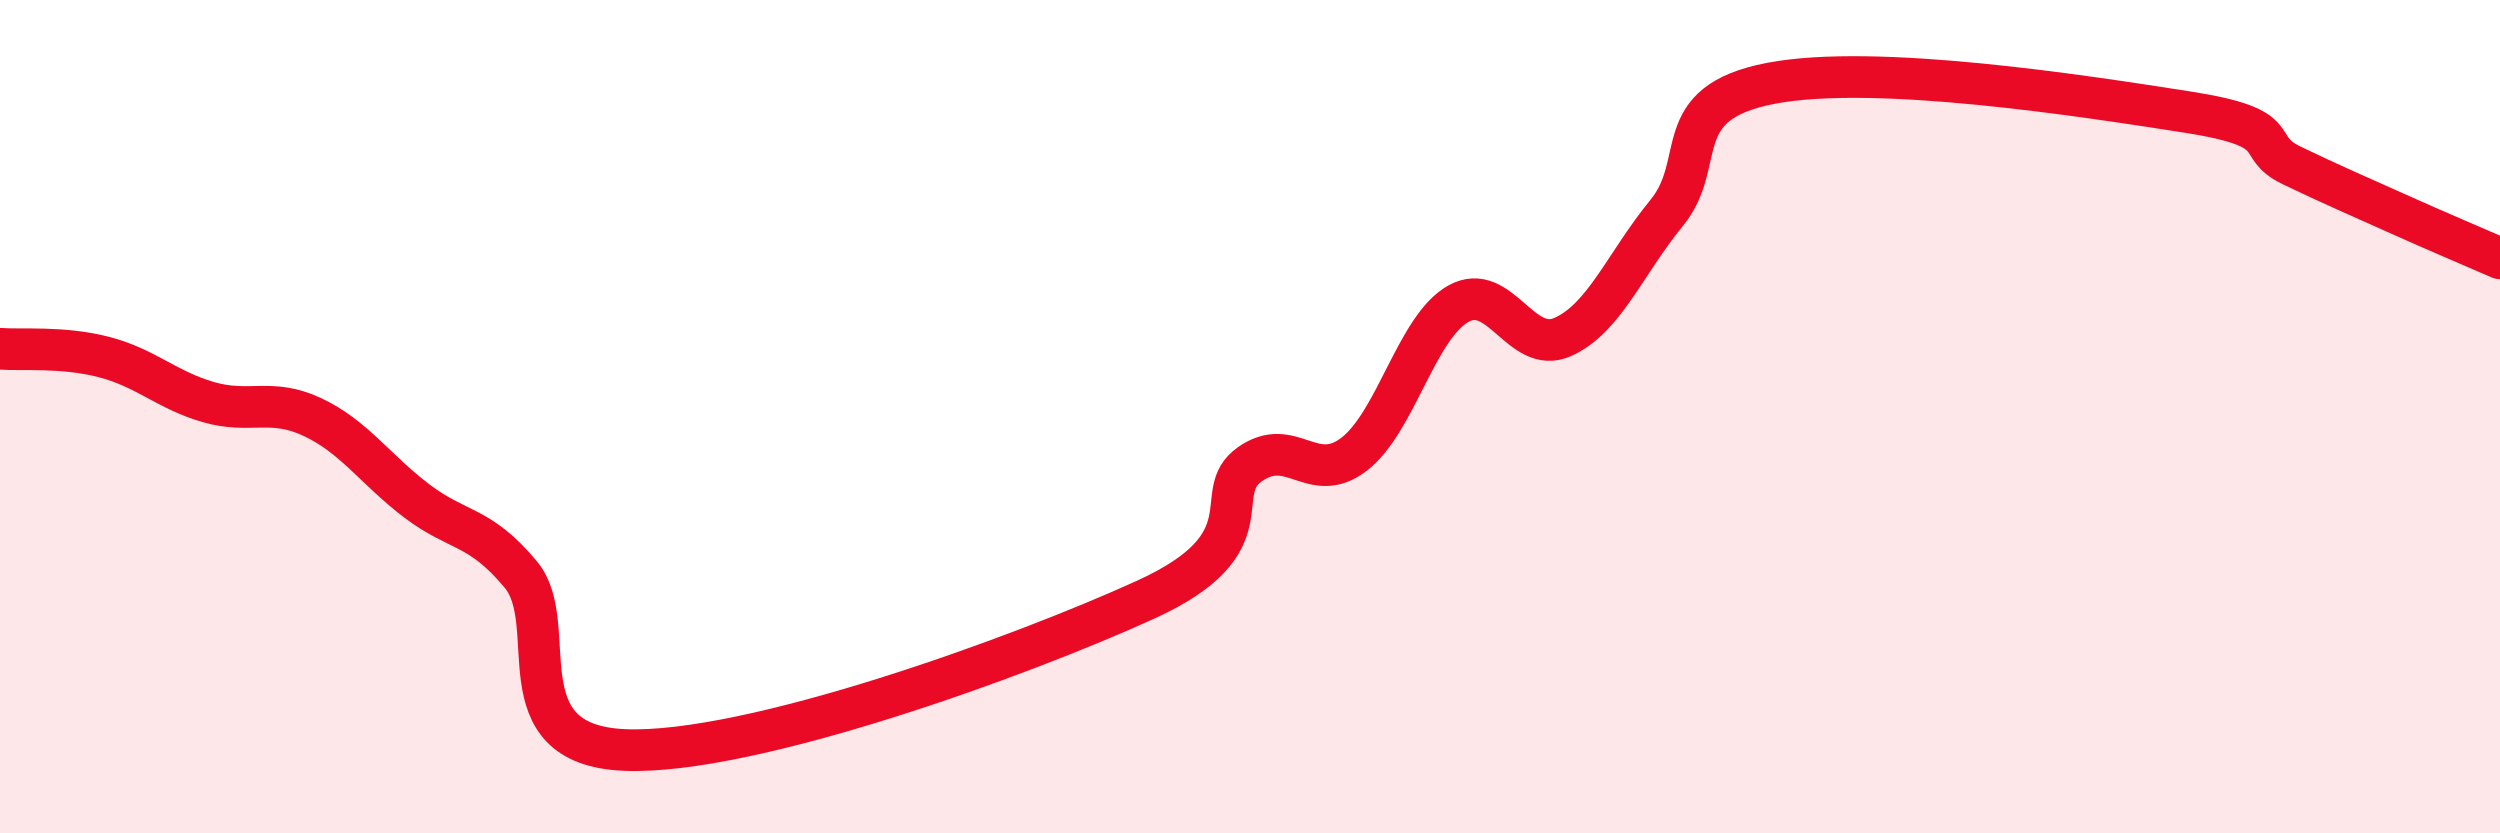
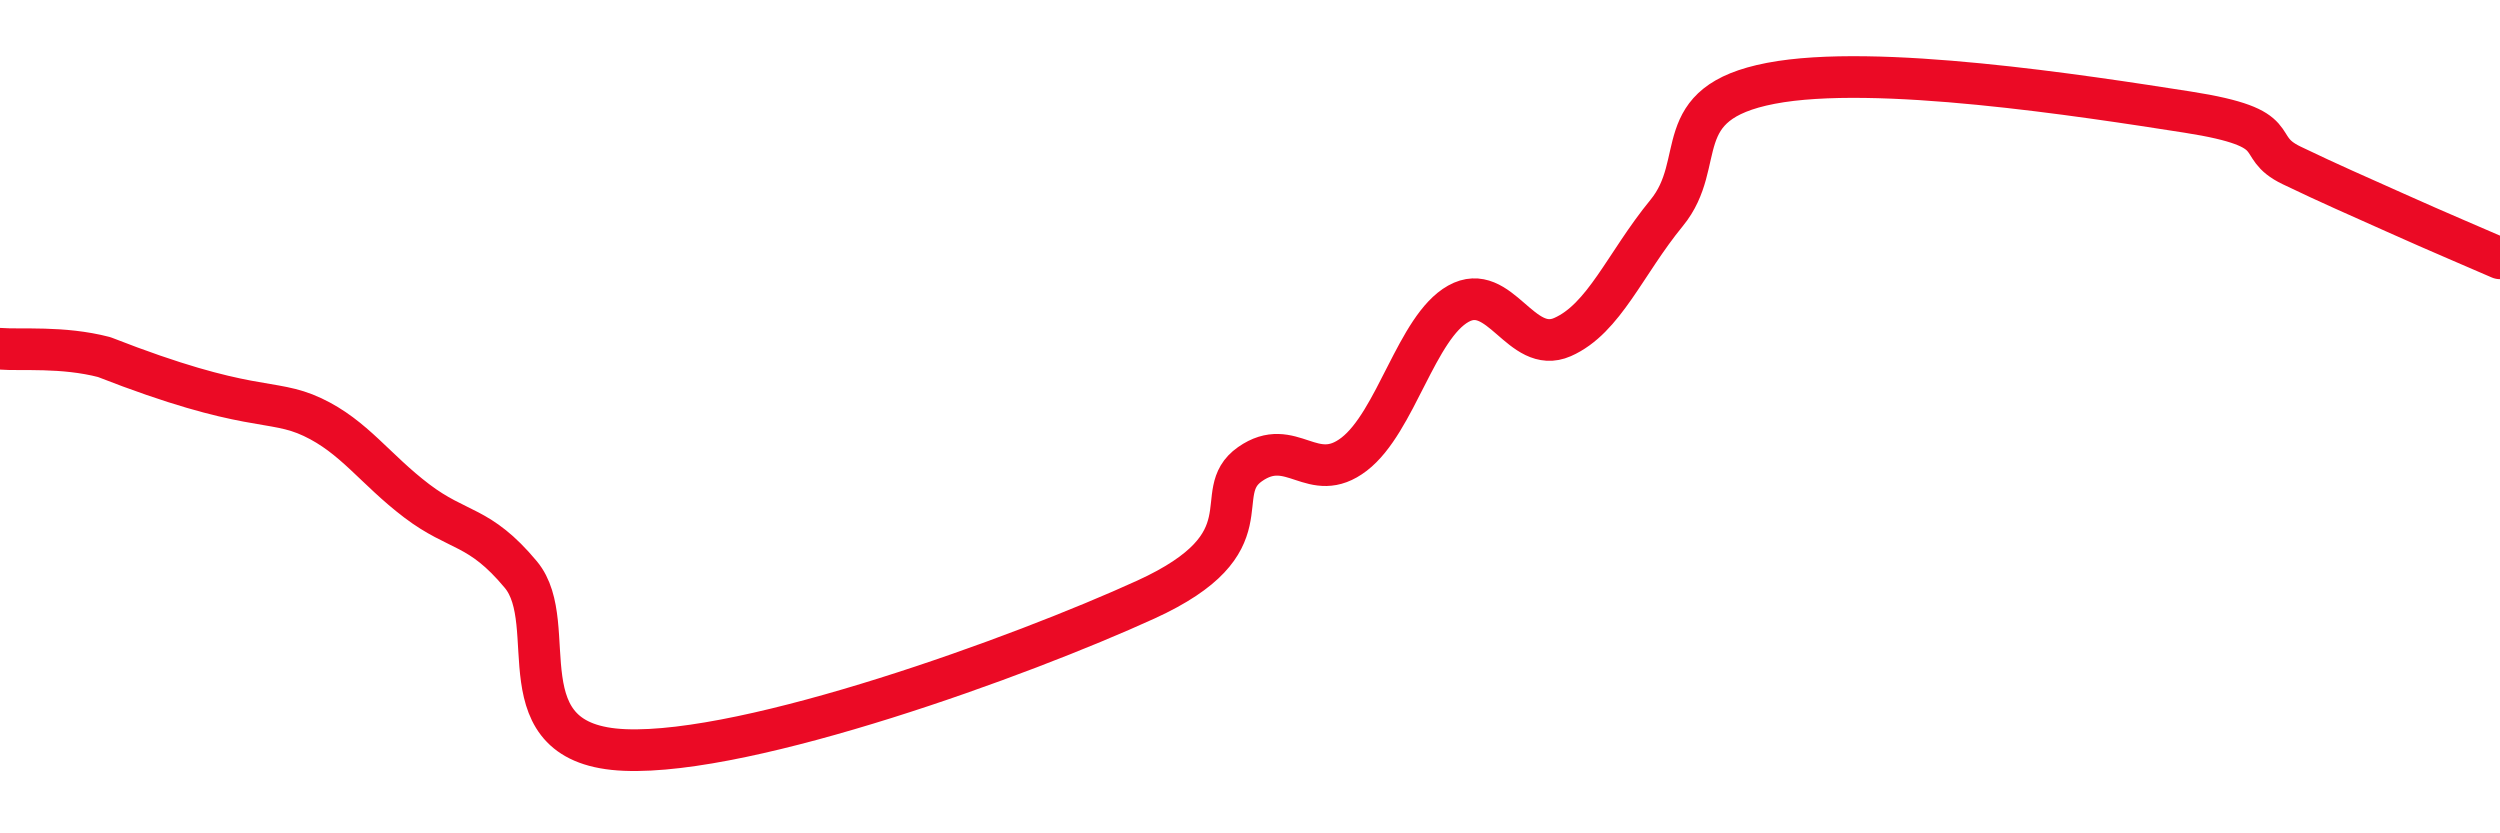
<svg xmlns="http://www.w3.org/2000/svg" width="60" height="20" viewBox="0 0 60 20">
-   <path d="M 0,8.37 C 0.5,8.41 1.5,8.31 2.5,8.57 C 3.5,8.83 4,9.36 5,9.65 C 6,9.94 6.5,9.54 7.5,10.01 C 8.5,10.48 9,11.26 10,12.02 C 11,12.78 11.5,12.59 12.5,13.79 C 13.5,14.99 12,17.88 15,18 C 18,18.12 24.5,15.76 27.5,14.39 C 30.5,13.02 29,11.84 30,11.14 C 31,10.44 31.5,11.67 32.5,10.9 C 33.5,10.13 34,7.85 35,7.29 C 36,6.73 36.5,8.53 37.5,8.09 C 38.5,7.65 39,6.33 40,5.11 C 41,3.89 40,2.48 42.5,2 C 45,1.52 50,2.3 52.5,2.69 C 55,3.08 54,3.49 55,3.97 C 56,4.45 56.5,4.66 57.5,5.11 C 58.5,5.56 59.5,5.98 60,6.2L60 20L0 20Z" fill="#EB0A25" opacity="0.1" stroke-linecap="round" stroke-linejoin="round" />
-   <path d="M 0,8.37 C 0.5,8.41 1.5,8.31 2.5,8.57 C 3.5,8.83 4,9.36 5,9.65 C 6,9.94 6.5,9.54 7.5,10.01 C 8.5,10.48 9,11.26 10,12.02 C 11,12.78 11.5,12.59 12.5,13.79 C 13.5,14.99 12,17.88 15,18 C 18,18.12 24.5,15.76 27.5,14.39 C 30.5,13.02 29,11.84 30,11.14 C 31,10.44 31.5,11.67 32.5,10.9 C 33.5,10.13 34,7.85 35,7.29 C 36,6.73 36.5,8.53 37.5,8.09 C 38.5,7.65 39,6.33 40,5.11 C 41,3.89 40,2.48 42.5,2 C 45,1.52 50,2.3 52.5,2.69 C 55,3.08 54,3.49 55,3.97 C 56,4.45 56.5,4.66 57.5,5.11 C 58.5,5.56 59.5,5.98 60,6.2" stroke="#EB0A25" stroke-width="1" fill="none" stroke-linecap="round" stroke-linejoin="round" />
+   <path d="M 0,8.37 C 0.5,8.41 1.5,8.31 2.5,8.57 C 6,9.94 6.5,9.54 7.5,10.01 C 8.5,10.48 9,11.26 10,12.02 C 11,12.78 11.5,12.59 12.5,13.79 C 13.5,14.99 12,17.88 15,18 C 18,18.12 24.5,15.76 27.5,14.39 C 30.5,13.02 29,11.84 30,11.14 C 31,10.44 31.5,11.67 32.5,10.9 C 33.5,10.13 34,7.85 35,7.29 C 36,6.73 36.5,8.53 37.5,8.09 C 38.5,7.65 39,6.33 40,5.11 C 41,3.89 40,2.48 42.5,2 C 45,1.52 50,2.3 52.5,2.69 C 55,3.08 54,3.49 55,3.97 C 56,4.45 56.5,4.66 57.5,5.11 C 58.5,5.56 59.5,5.98 60,6.2" stroke="#EB0A25" stroke-width="1" fill="none" stroke-linecap="round" stroke-linejoin="round" />
</svg>